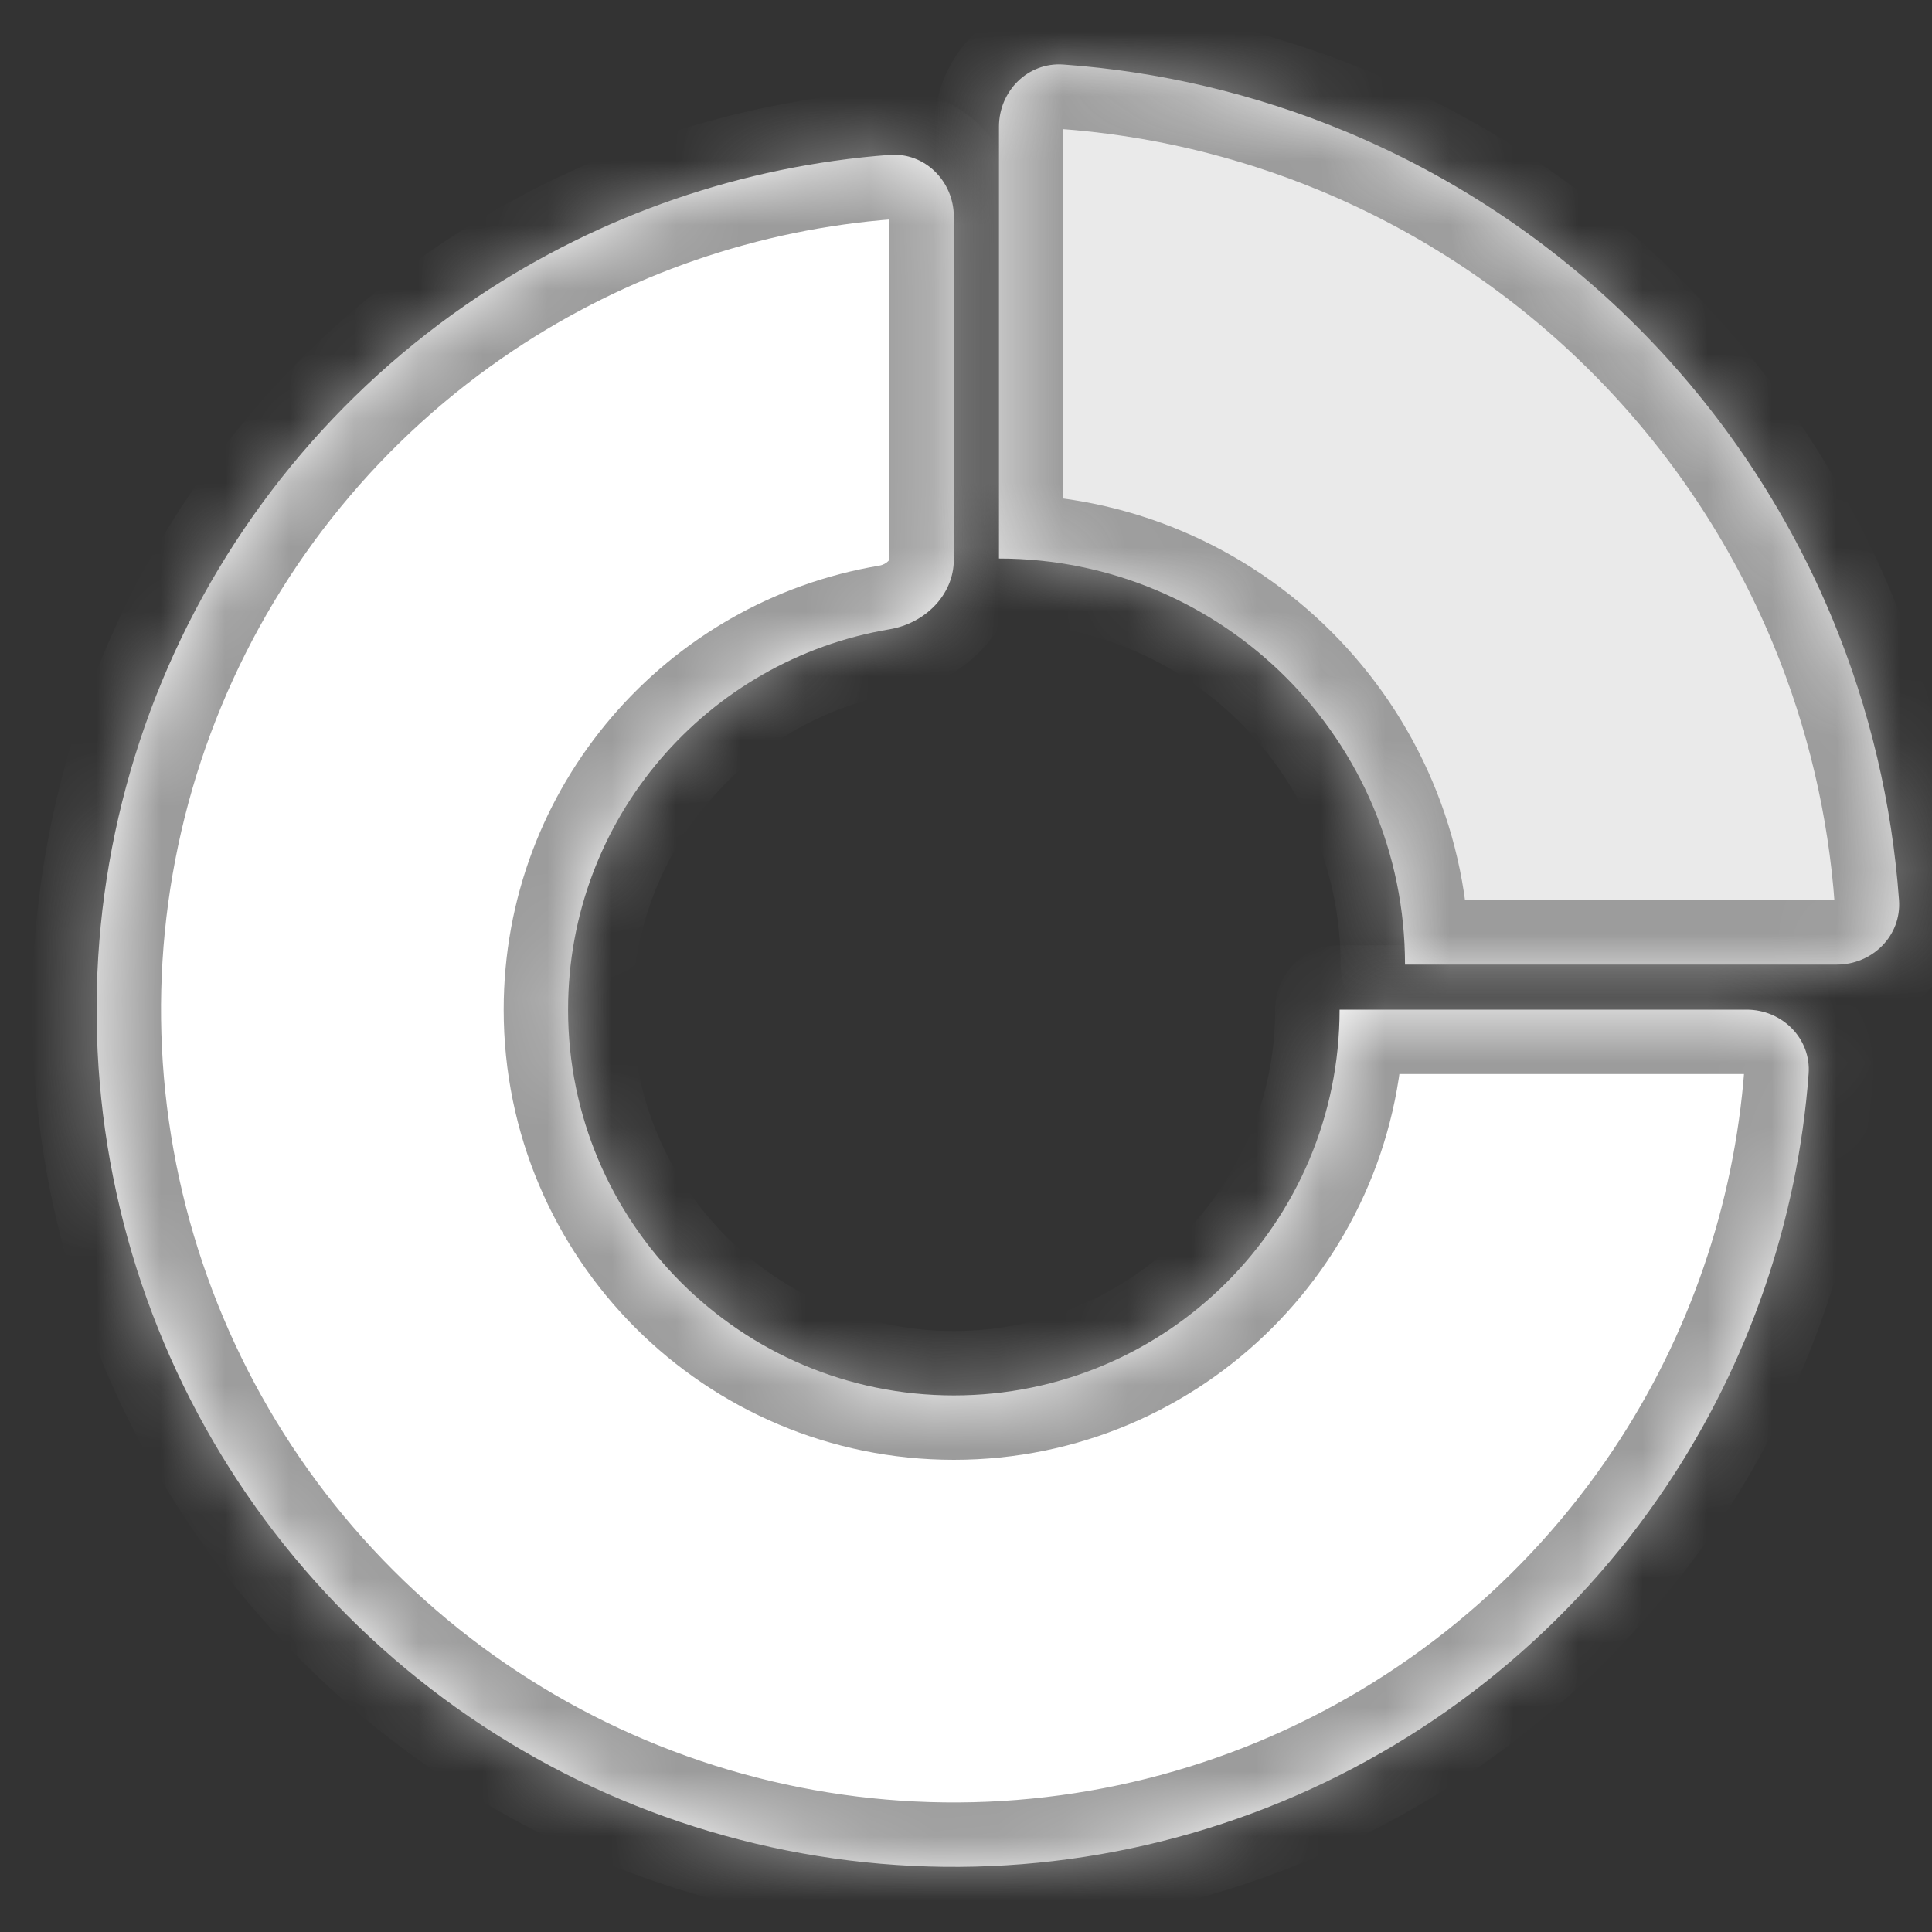
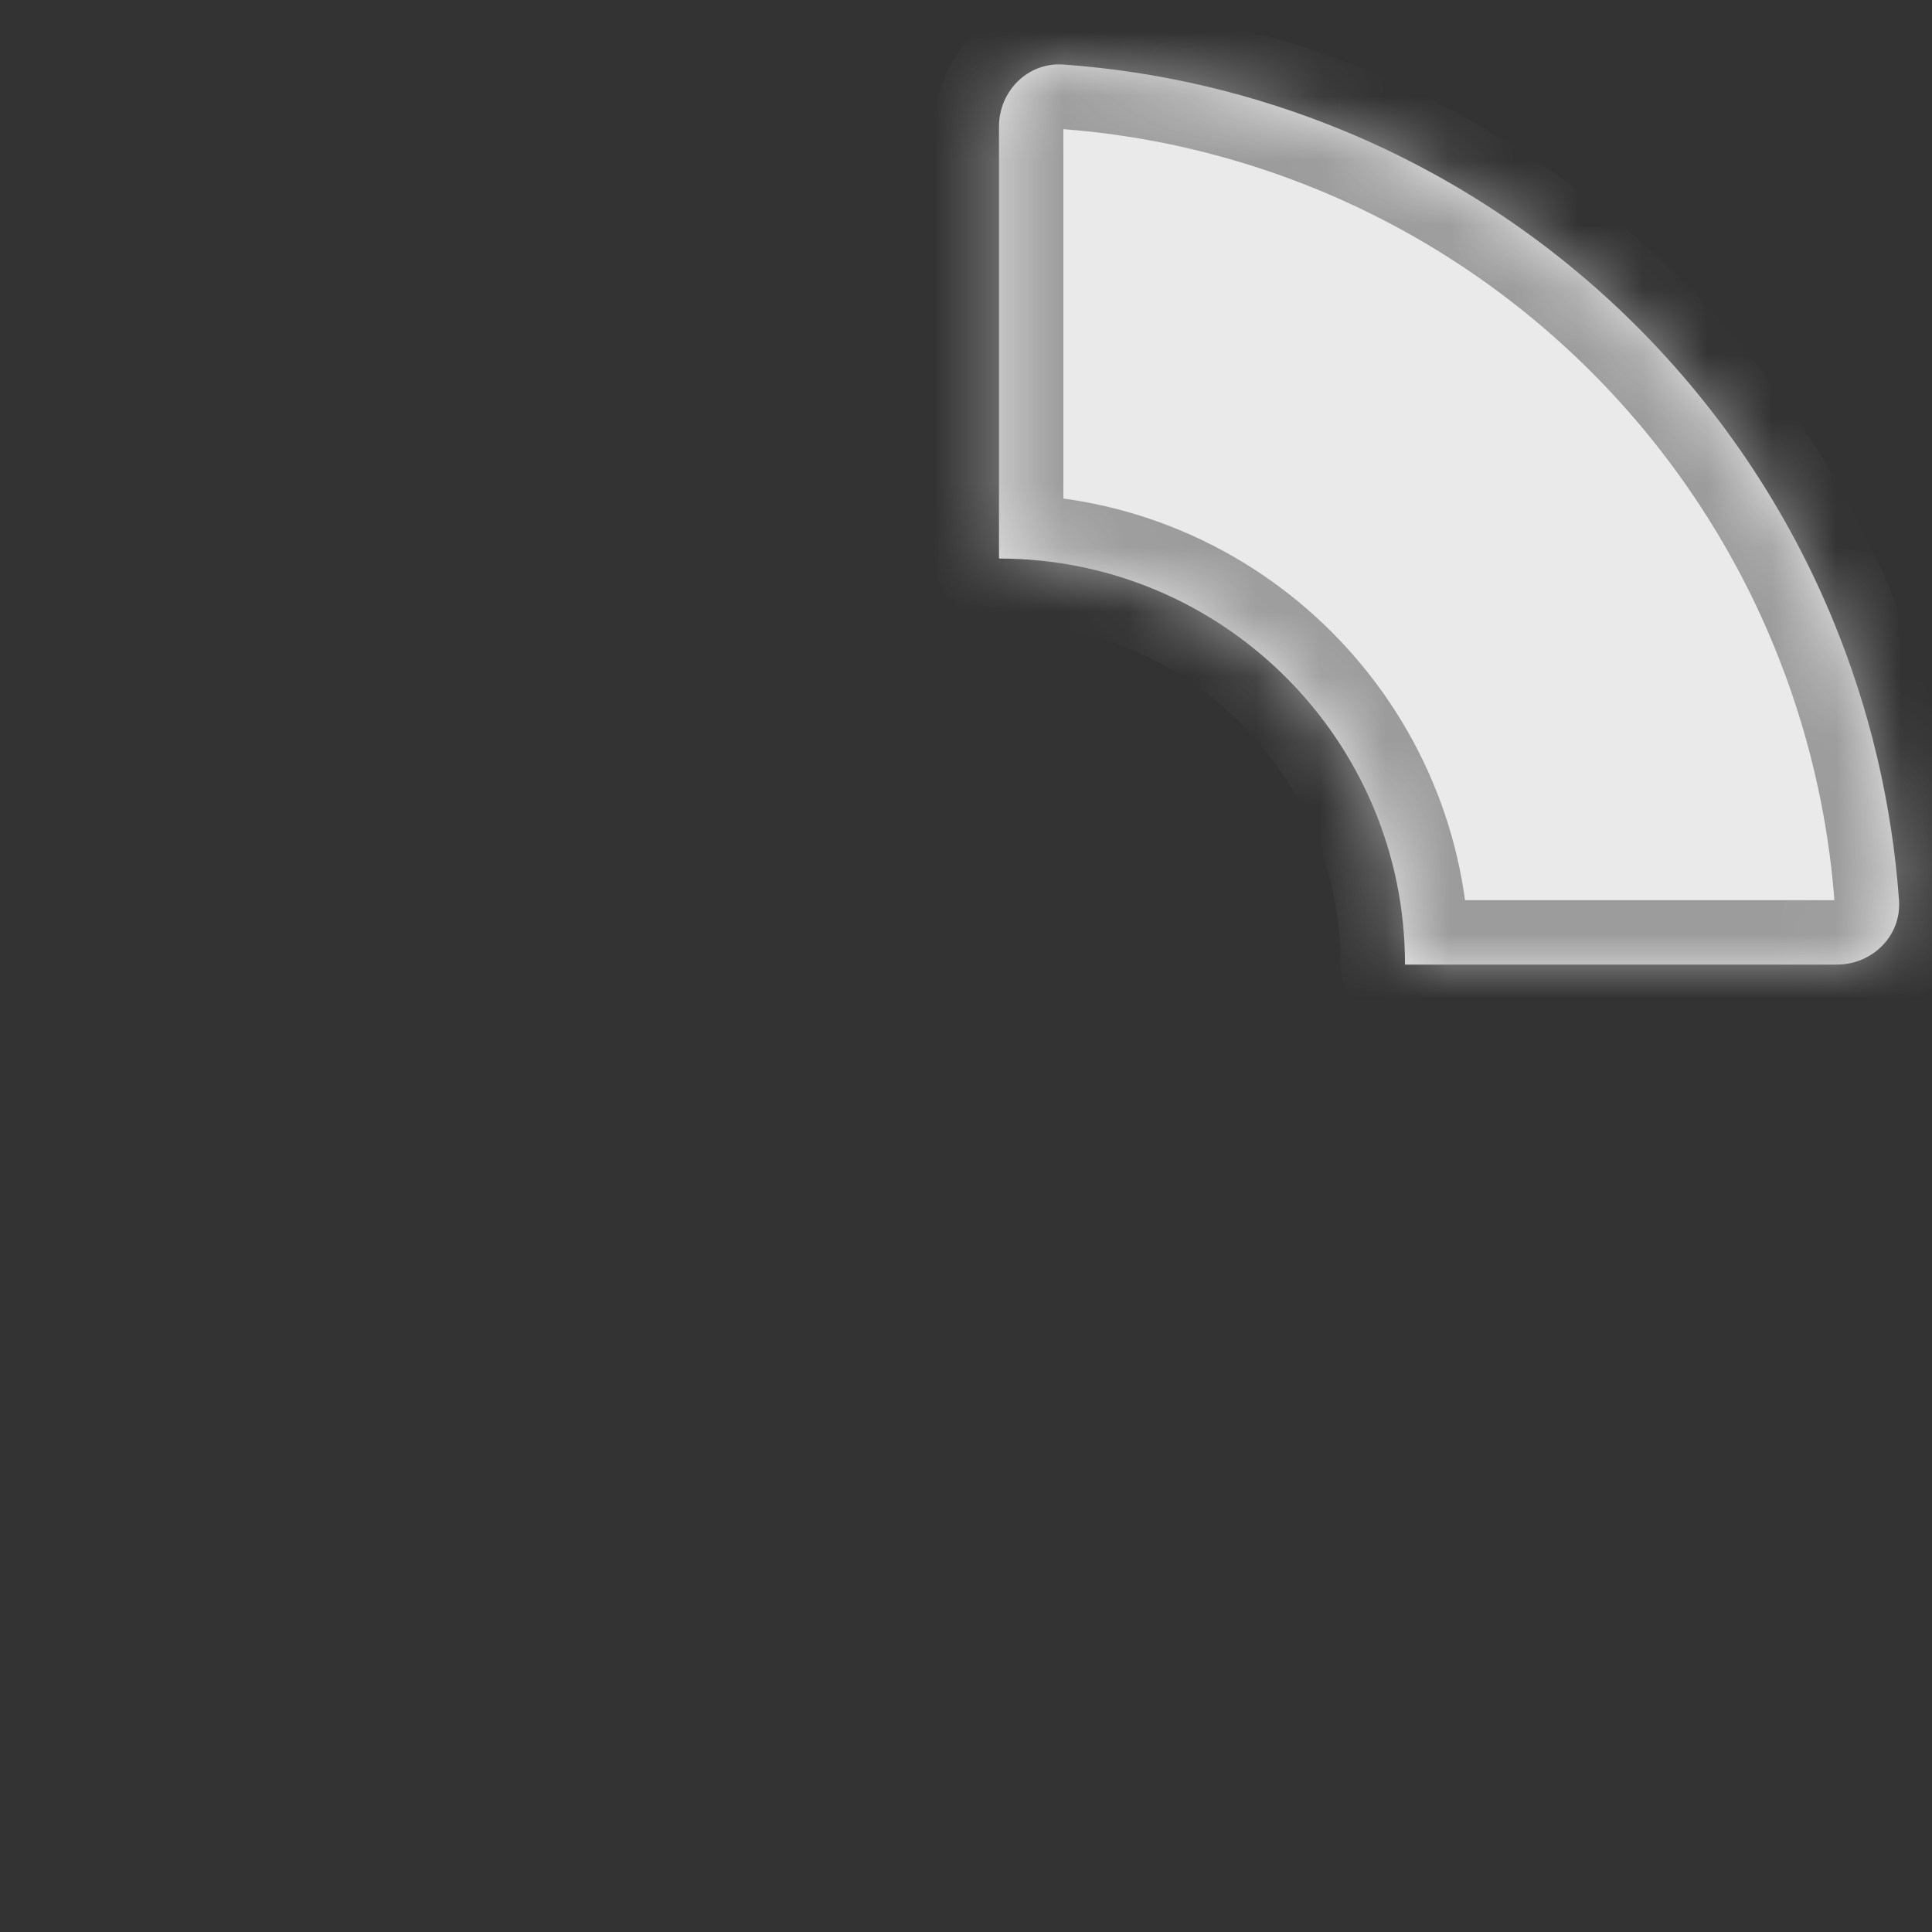
<svg xmlns="http://www.w3.org/2000/svg" width="30" height="30" viewBox="0 0 30 30" fill="none">
  <rect x="0" y="0" width="30" height="30" fill="#333333" stroke="none" />
  <mask id="path-1-inside-1_229_26496" fill="white">
    <path fill-rule="evenodd" clip-rule="evenodd" d="M25.878 23.073C27.155 21.162 27.913 18.958 28.084 16.677C28.126 16.126 27.674 15.678 27.122 15.678H20.801C20.801 15.678 20.801 15.678 20.801 15.678C20.801 18.986 18.119 21.668 14.811 21.668C11.503 21.668 8.821 18.986 8.821 15.678C8.821 12.709 10.981 10.245 13.815 9.771C14.36 9.679 14.811 9.241 14.811 8.688V3.367C14.811 2.815 14.363 2.363 13.812 2.405C11.531 2.576 9.327 3.333 7.416 4.61C5.227 6.073 3.521 8.152 2.513 10.584C1.506 13.016 1.242 15.693 1.756 18.275C2.269 20.857 3.537 23.229 5.399 25.09C7.26 26.952 9.632 28.219 12.214 28.733C14.796 29.247 17.473 28.983 19.905 27.976C22.337 26.968 24.416 25.262 25.878 23.073Z" />
  </mask>
-   <path fill-rule="evenodd" clip-rule="evenodd" d="M25.878 23.073C27.155 21.162 27.913 18.958 28.084 16.677C28.126 16.126 27.674 15.678 27.122 15.678H20.801C20.801 15.678 20.801 15.678 20.801 15.678C20.801 18.986 18.119 21.668 14.811 21.668C11.503 21.668 8.821 18.986 8.821 15.678C8.821 12.709 10.981 10.245 13.815 9.771C14.36 9.679 14.811 9.241 14.811 8.688V3.367C14.811 2.815 14.363 2.363 13.812 2.405C11.531 2.576 9.327 3.333 7.416 4.61C5.227 6.073 3.521 8.152 2.513 10.584C1.506 13.016 1.242 15.693 1.756 18.275C2.269 20.857 3.537 23.229 5.399 25.09C7.26 26.952 9.632 28.219 12.214 28.733C14.796 29.247 17.473 28.983 19.905 27.976C22.337 26.968 24.416 25.262 25.878 23.073Z" fill="white" />
-   <path d="M25.878 23.073L26.71 23.628H26.71L25.878 23.073ZM7.416 4.61L7.971 5.442L7.416 4.61ZM2.513 10.584L1.589 10.201L2.513 10.584ZM5.399 25.09L6.106 24.383H6.106L5.399 25.09ZM19.905 27.976L20.287 28.899L19.905 27.976ZM13.815 9.771L13.65 8.784L13.815 9.771ZM28.084 16.677L27.087 16.602L28.084 16.677ZM27.087 16.602C26.928 18.711 26.228 20.75 25.047 22.517L26.71 23.628C28.083 21.574 28.897 19.204 29.081 16.752L27.087 16.602ZM20.801 16.678H27.122V14.678H20.801V16.678ZM19.801 15.678C19.801 18.434 17.567 20.668 14.811 20.668V22.668C18.671 22.668 21.801 19.538 21.801 15.678H19.801ZM14.811 20.668C12.055 20.668 9.821 18.434 9.821 15.678H7.821C7.821 19.538 10.95 22.668 14.811 22.668V20.668ZM9.821 15.678C9.821 13.206 11.62 11.152 13.98 10.757L13.65 8.784C10.342 9.338 7.821 12.213 7.821 15.678H9.821ZM13.811 3.367V8.688H15.811V3.367H13.811ZM7.971 5.442C9.739 4.261 11.777 3.56 13.887 3.402L13.737 1.407C11.285 1.592 8.915 2.406 6.86 3.779L7.971 5.442ZM3.437 10.967C4.369 8.717 5.947 6.794 7.971 5.442L6.86 3.779C4.507 5.351 2.673 7.586 1.589 10.201L3.437 10.967ZM2.737 18.08C2.262 15.691 2.505 13.216 3.437 10.967L1.589 10.201C0.506 12.816 0.223 15.694 0.775 18.47L2.737 18.08ZM6.106 24.383C4.384 22.661 3.212 20.468 2.737 18.08L0.775 18.47C1.327 21.246 2.69 23.796 4.692 25.797L6.106 24.383ZM12.409 27.752C10.021 27.277 7.827 26.105 6.106 24.383L4.692 25.797C6.693 27.799 9.243 29.162 12.019 29.714L12.409 27.752ZM19.522 27.052C17.273 27.983 14.797 28.227 12.409 27.752L12.019 29.714C14.795 30.266 17.672 29.983 20.287 28.899L19.522 27.052ZM25.047 22.517C23.694 24.542 21.771 26.12 19.522 27.052L20.287 28.899C22.902 27.816 25.137 25.982 26.71 23.628L25.047 22.517ZM13.98 10.757C14.904 10.602 15.811 9.827 15.811 8.688H13.811C13.811 8.689 13.811 8.689 13.811 8.688C13.811 8.687 13.811 8.687 13.811 8.688C13.81 8.691 13.805 8.7 13.793 8.713C13.764 8.743 13.713 8.774 13.65 8.784L13.98 10.757ZM15.811 3.367C15.811 2.284 14.918 1.318 13.737 1.407L13.887 3.402C13.877 3.402 13.862 3.401 13.847 3.395C13.833 3.39 13.824 3.383 13.819 3.378C13.81 3.37 13.811 3.364 13.811 3.367H15.811ZM20.801 14.678C20.249 14.678 19.801 15.126 19.801 15.678H21.801C21.801 16.23 21.353 16.678 20.801 16.678V14.678ZM29.081 16.752C29.17 15.571 28.204 14.678 27.122 14.678V16.678C27.125 16.678 27.119 16.678 27.11 16.67C27.106 16.665 27.099 16.656 27.093 16.642C27.088 16.627 27.086 16.612 27.087 16.602L29.081 16.752Z" fill="#9C9C9C" mask="url(#path-1-inside-1_229_26496)" />
  <mask id="path-3-inside-2_229_26496" fill="white">
    <path fill-rule="evenodd" clip-rule="evenodd" d="M28.457 9.616C29.033 11.008 29.38 12.481 29.488 13.979C29.527 14.53 29.075 14.978 28.523 14.978H21.817C21.817 14.978 21.817 14.978 21.817 14.978C21.817 11.496 18.994 8.673 15.512 8.673C15.512 8.673 15.512 8.673 15.512 8.673V1.967C15.512 1.414 15.96 0.963 16.511 1.002C18.009 1.109 19.482 1.457 20.874 2.033C22.574 2.737 24.118 3.769 25.419 5.071C26.72 6.372 27.753 7.916 28.457 9.616Z" />
  </mask>
  <path fill-rule="evenodd" clip-rule="evenodd" d="M28.457 9.616C29.033 11.008 29.38 12.481 29.488 13.979C29.527 14.53 29.075 14.978 28.523 14.978H21.817C21.817 14.978 21.817 14.978 21.817 14.978C21.817 11.496 18.994 8.673 15.512 8.673C15.512 8.673 15.512 8.673 15.512 8.673V1.967C15.512 1.414 15.96 0.963 16.511 1.002C18.009 1.109 19.482 1.457 20.874 2.033C22.574 2.737 24.118 3.769 25.419 5.071C26.72 6.372 27.753 7.916 28.457 9.616Z" fill="#EAEAEA" />
  <path d="M28.457 9.616L29.381 9.234L28.457 9.616ZM20.874 2.033L20.491 2.957L20.874 2.033ZM25.419 5.071L24.712 5.778V5.778L25.419 5.071ZM29.488 13.979L30.485 13.908L29.488 13.979ZM30.485 13.908C30.37 12.303 29.998 10.724 29.381 9.234L27.533 9.999C28.068 11.291 28.391 12.659 28.49 14.05L30.485 13.908ZM21.817 15.978H28.523V13.978H21.817V15.978ZM15.512 9.673C18.442 9.673 20.817 12.048 20.817 14.978H22.817C22.817 10.943 19.546 7.673 15.512 7.673V9.673ZM14.512 1.967V8.673H16.512V1.967H14.512ZM21.256 1.109C19.765 0.492 18.187 0.12 16.582 0.005L16.44 2C17.831 2.099 19.199 2.422 20.491 2.957L21.256 1.109ZM26.126 4.363C24.733 2.97 23.078 1.864 21.256 1.109L20.491 2.957C22.07 3.611 23.504 4.569 24.712 5.778L26.126 4.363ZM29.381 9.234C28.626 7.412 27.52 5.757 26.126 4.363L24.712 5.778C25.92 6.986 26.879 8.42 27.533 9.999L29.381 9.234ZM16.512 1.967C16.512 1.964 16.512 1.969 16.504 1.978C16.499 1.982 16.491 1.988 16.478 1.994C16.463 1.999 16.449 2.001 16.44 2L16.582 0.005C15.405 -0.079 14.512 0.883 14.512 1.967H16.512ZM21.817 13.978C22.369 13.978 22.817 14.426 22.817 14.978H20.817C20.817 15.53 21.265 15.978 21.817 15.978V13.978ZM15.512 7.673C16.067 7.673 16.512 8.124 16.512 8.673H14.512C14.512 9.221 14.956 9.673 15.512 9.673V7.673ZM28.49 14.05C28.489 14.041 28.491 14.027 28.496 14.012C28.501 13.999 28.508 13.991 28.512 13.986C28.52 13.978 28.526 13.978 28.523 13.978V15.978C29.607 15.978 30.569 15.085 30.485 13.908L28.49 14.05Z" fill="#9C9C9C" mask="url(#path-3-inside-2_229_26496)" />
</svg>